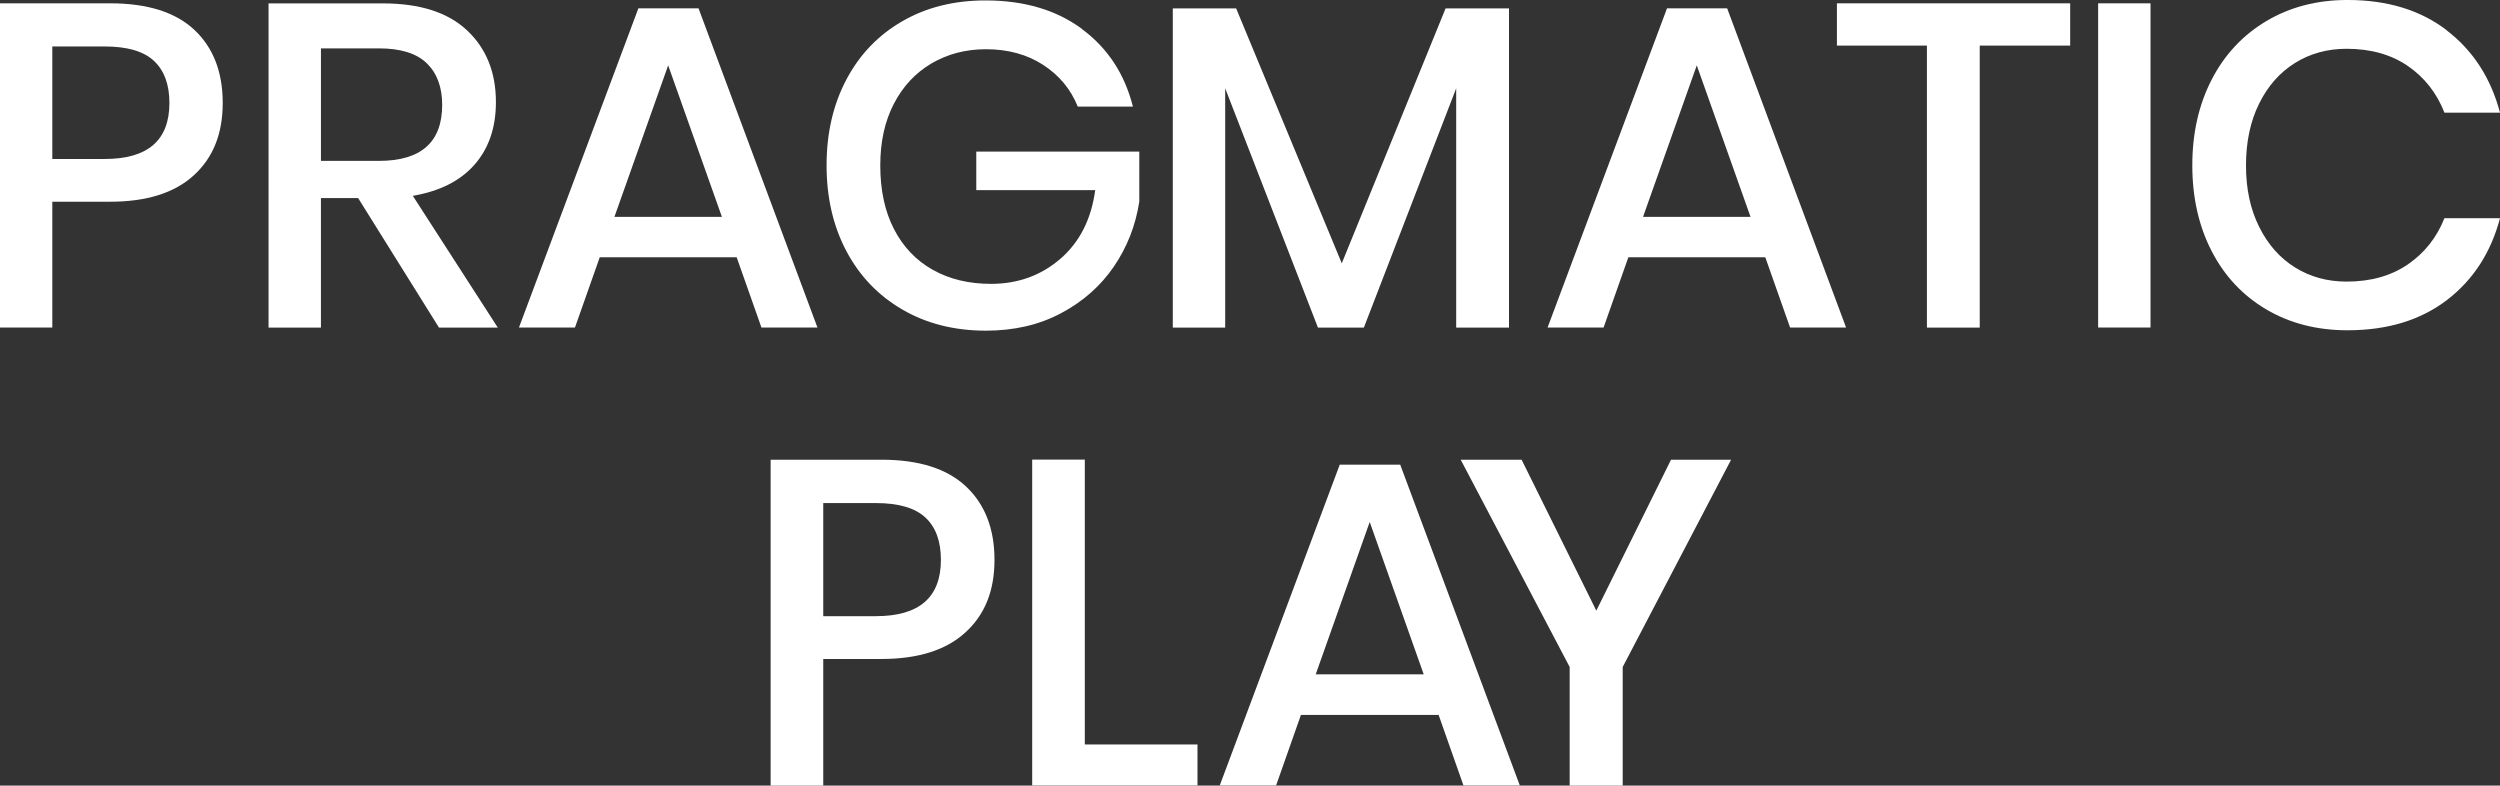
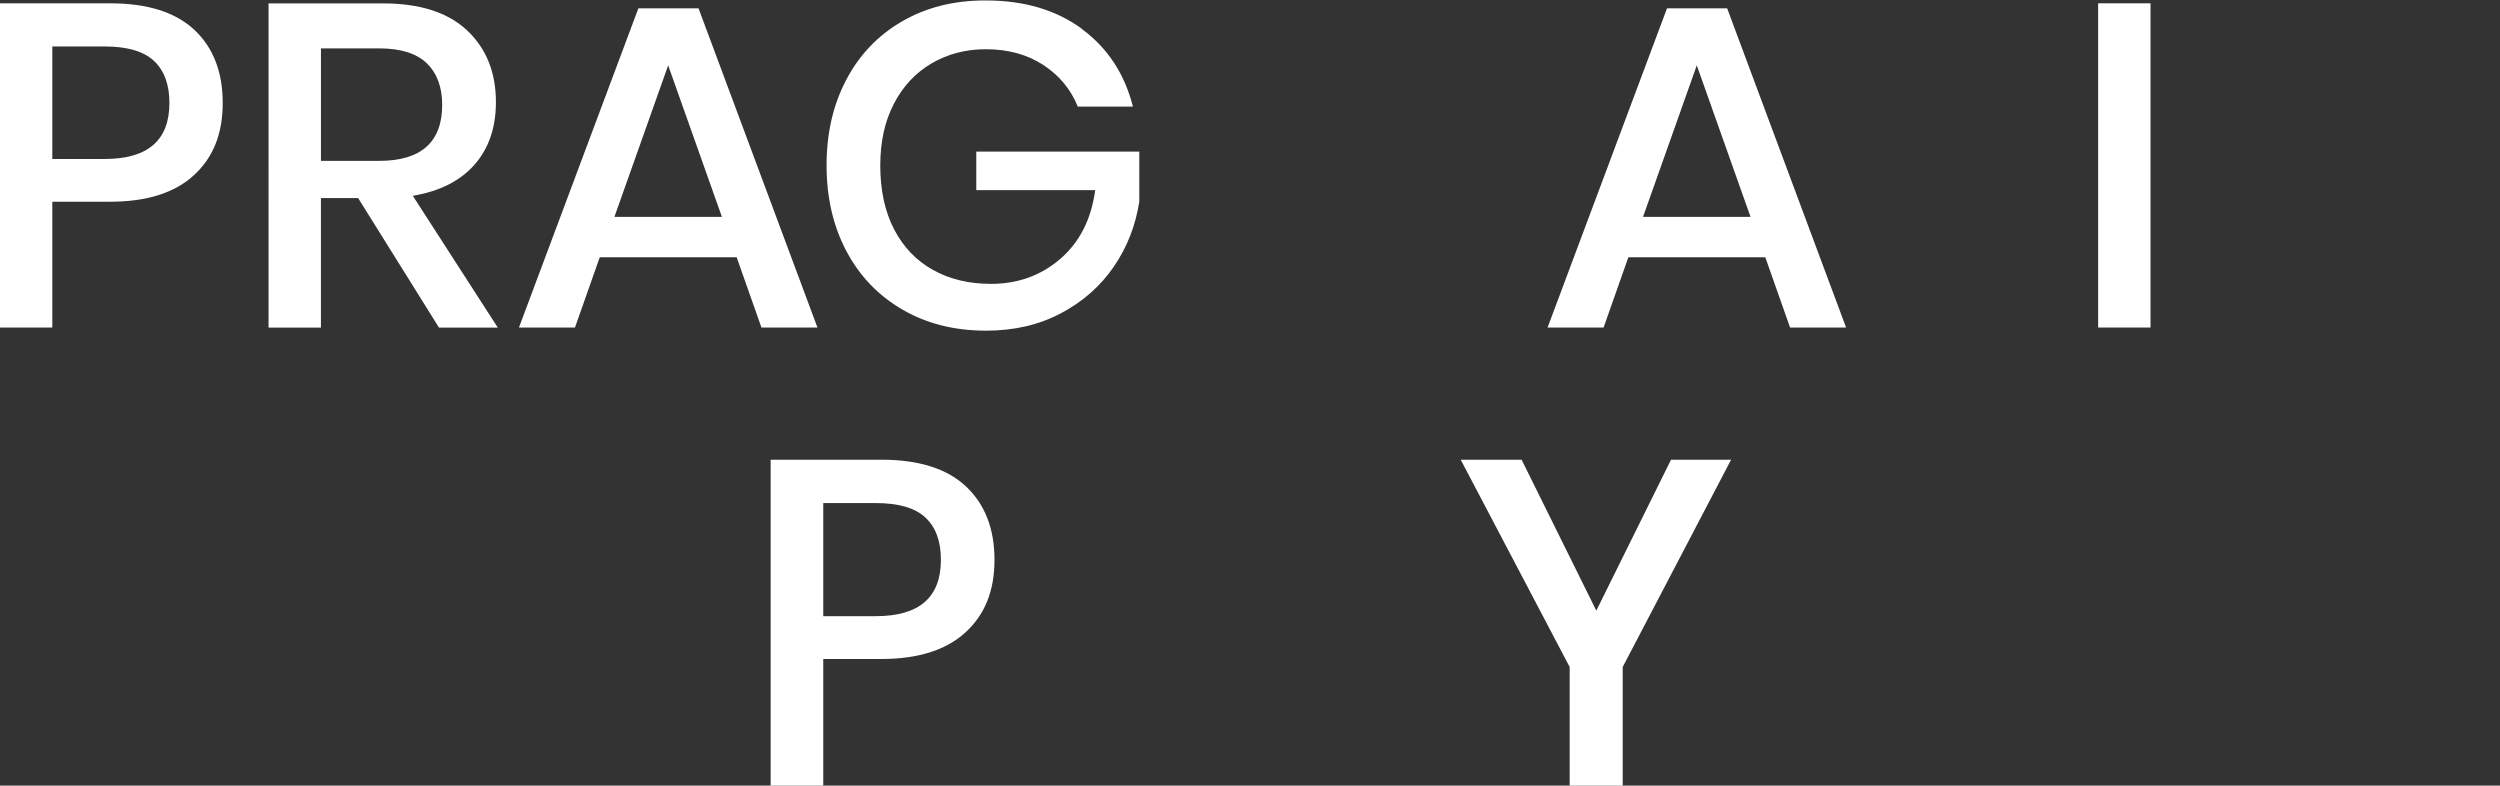
<svg xmlns="http://www.w3.org/2000/svg" id="Calque_2" viewBox="0 0 1857.72 583.78">
  <rect x="0" y="0" width="1857.72" height="583.78" fill="#333333" stroke="none" />
  <defs>
    <style>.cls-1{fill:#fff;}</style>
  </defs>
  <g id="Layer_1">
    <path class="cls-1" d="m611.75,489.78v94h-39.1v-242.18h82.3c27.91,0,48.85,6.67,62.9,19.91s21.14,31.4,21.14,54.49-7.18,40.84-21.65,53.98c-14.37,13.14-35.2,19.7-62.39,19.7h-43.2v.1Zm87.43-73.78c0-13.75-3.8-24.22-11.49-31.4s-19.91-10.77-36.84-10.77h-39.1v84.04h39.1c32.22,0,48.33-13.96,48.33-41.87Z" />
-     <path class="cls-1" d="m806.21,553.2h83.63v30.48h-122.83v-242.18h39.1v211.6l.1.1Z" />
-     <path class="cls-1" d="m1068.92,531.24h-102.21l-18.47,52.44h-41.87l89.17-238.38h44.95l88.87,238.38h-41.87l-18.47-52.44h-.1Zm-10.98-30.17l-40.12-113.19-40.12,113.19h80.25Z" />
    <path class="cls-1" d="m1286.36,341.6l-80.55,154.03v88.15h-39.41v-88.15l-80.97-154.03h45.25l55.52,112.16,55.52-112.16h44.64Z" />
    <path class="cls-1" d="m38.87,149.89v93.49H0V2.47h81.89c27.73,0,48.61,6.62,62.64,19.81,13.98,13.19,20.97,31.27,20.97,54.25s-7.18,40.69-21.49,53.74c-14.31,13.1-35.05,19.62-62.13,19.62,0,0-43.02,0-43.02,0Zm87.02-73.36c0-13.66-3.82-24.05-11.42-31.23-7.64-7.18-19.85-10.77-36.68-10.77h-38.92v83.61h38.92c32.07,0,48.1-13.89,48.1-41.62Z" />
    <path class="cls-1" d="m326.2,243.43l-60.08-96.24h-27.64v96.24h-38.92V2.52h84.96c27.54,0,48.38,6.71,62.64,20.13,14.22,13.42,21.35,31.18,21.35,53.23,0,18.88-5.27,34.35-15.85,46.42-10.58,12.07-25.87,19.81-45.91,23.21l63.15,97.92h-43.72Zm-87.71-123.88h43.02c31.41,0,47.07-13.89,47.07-41.62,0-13.19-3.82-23.49-11.42-30.9-7.64-7.41-19.53-11.09-35.65-11.09h-43.02s0,83.61,0,83.61Z" />
    <path class="cls-1" d="m547.36,191.18h-101.7l-18.41,52.2h-41.62L474.37,6.2h44.7l88.37,237.18h-41.62l-18.41-52.2h-.05Zm-10.91-30.02l-39.94-112.6-39.94,112.6h79.88Z" />
    <path class="cls-1" d="m803.97,21.58c19.11,14.12,31.74,33.32,37.89,57.65h-40.97c-5.22-12.96-13.84-23.3-25.77-31.04-11.93-7.74-26.1-11.61-42.51-11.61-15.01,0-28.48,3.54-40.46,10.58-11.93,7.04-21.25,17.06-27.96,30.02-6.71,12.96-10.07,28.2-10.07,45.72,0,18.41,3.4,34.26,10.25,47.45,6.8,13.19,16.45,23.26,28.85,30.2,12.4,6.94,26.8,10.39,43.16,10.39,19.99,0,37.19-6.2,51.55-18.6,14.36-12.4,22.98-29.41,25.91-51.03h-88.37v-28.66h121.13v37.19c-2.75,17.76-9.04,33.84-18.92,48.29-9.88,14.45-22.98,26.01-39.24,34.63-16.27,8.67-34.86,12.96-55.79,12.96-23.44,0-44.14-5.22-62.13-15.71-17.99-10.44-31.83-24.98-41.62-43.48-9.79-18.55-14.68-39.76-14.68-63.67s4.89-45.12,14.68-63.67c9.79-18.55,23.58-33,41.48-43.34,17.85-10.35,38.5-15.52,61.94-15.52,28.66,0,52.57,7.04,71.68,21.16l-.05.09Z" />
-     <path class="cls-1" d="m1121.32,6.25v237.18h-39.24V65.62l-68.61,177.81h-34.12l-68.93-177.81v177.81h-38.92V6.25h47.07l78.49,189.41L1074.2,6.25h47.12Z" />
    <path class="cls-1" d="m1311.71,191.18h-101.7l-18.41,52.2h-41.62L1238.73,6.2h44.7l88.37,237.18h-41.62l-18.41-52.2h-.05Zm-10.91-30.02l-39.94-112.6-39.94,112.6h79.88Z" />
-     <path class="cls-1" d="m1538.32,2.47v31.41h-67.21v209.55h-39.24V33.88h-66.88V2.47h173.33Z" />
    <path class="cls-1" d="m1598.02,2.47v240.91h-38.92V2.47h38.92Z" />
-     <path class="cls-1" d="m1818.15,22.6c19.58,15.01,32.76,35.37,39.57,61.1h-41.29c-5.69-14.54-14.73-26.1-27.13-34.63-12.4-8.53-27.59-12.82-45.58-12.82-14.31,0-27.13,3.54-38.4,10.58-11.28,7.04-20.13,17.1-26.61,30.2-6.48,13.1-9.74,28.38-9.74,45.91s3.26,32.49,9.74,45.54c6.48,13.1,15.33,23.16,26.61,30.2,11.28,7.04,24.05,10.58,38.4,10.58,17.99,0,33.14-4.29,45.58-12.82,12.4-8.53,21.44-19.95,27.13-34.3h41.29c-6.8,25.73-20.04,46-39.57,60.92-19.58,14.91-44.14,22.37-73.73,22.37-22.74,0-42.88-5.17-60.4-15.52-17.52-10.35-31.04-24.8-40.59-43.34-9.55-18.55-14.35-39.76-14.35-63.67s4.8-45.12,14.35-63.67c9.55-18.55,23.07-33.04,40.59-43.53,17.52-10.44,37.66-15.71,60.4-15.71,29.55,0,54.16,7.5,73.73,22.51v.09Z" />
  </g>
</svg>